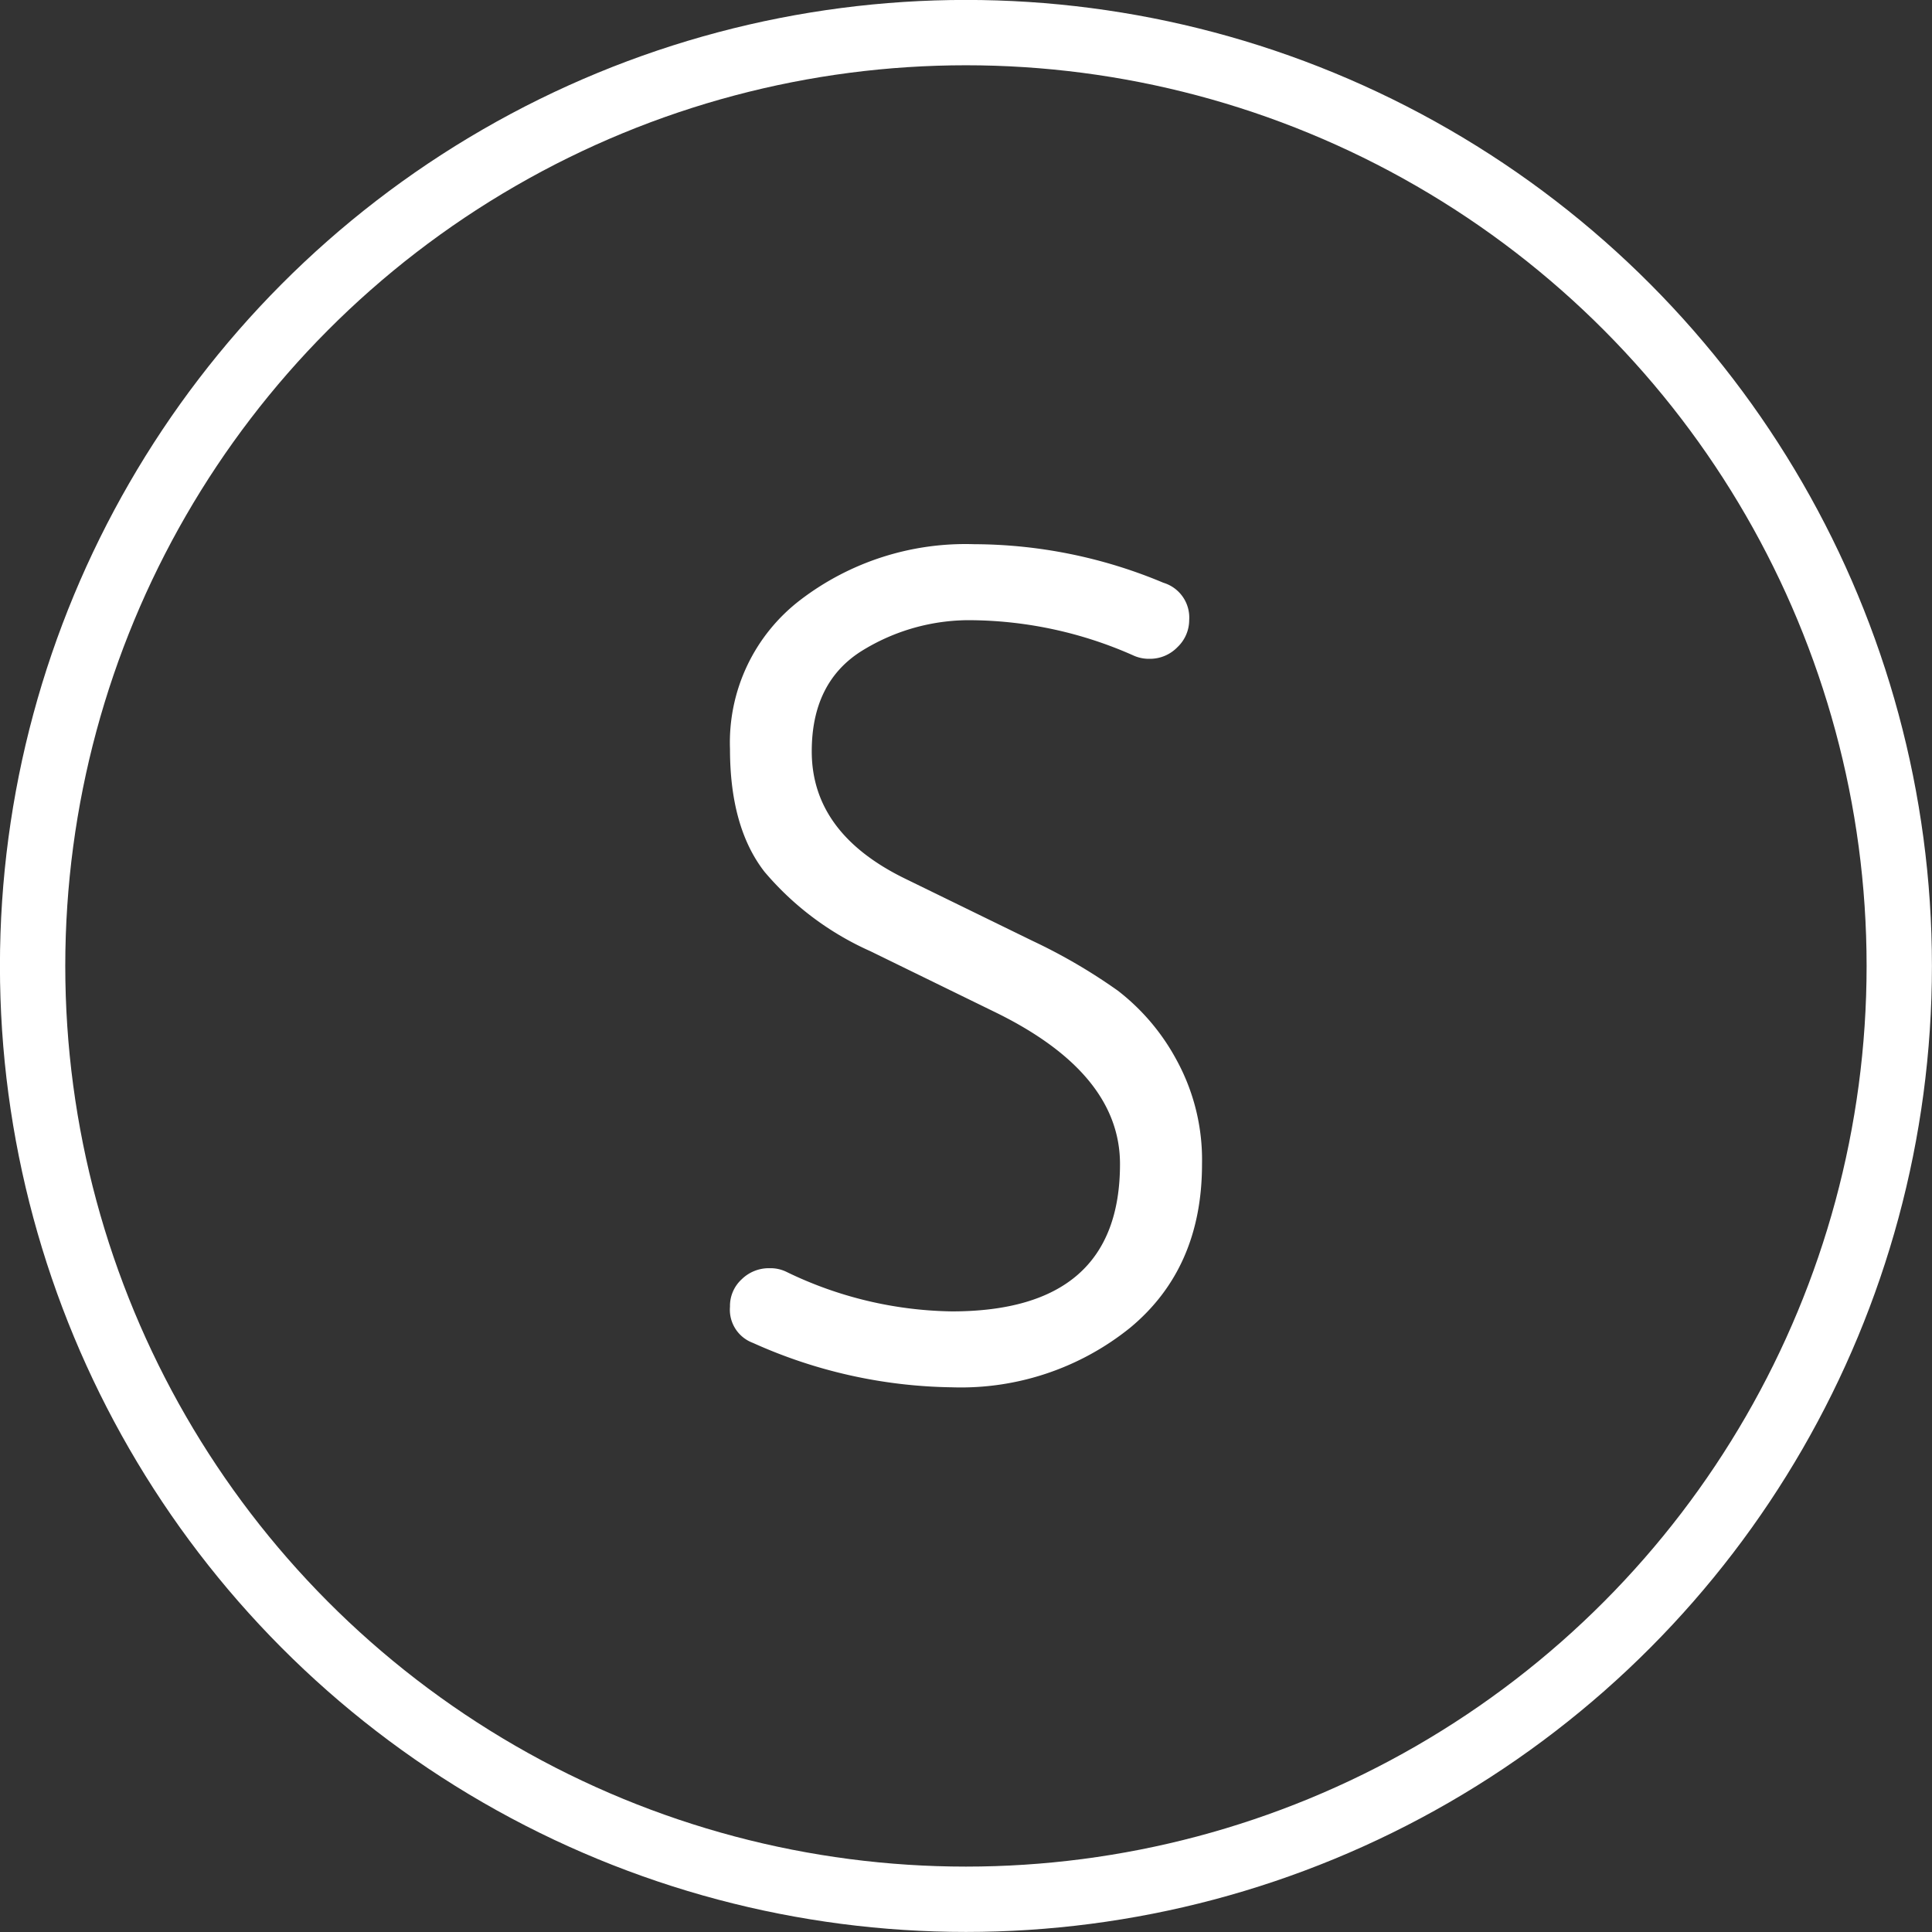
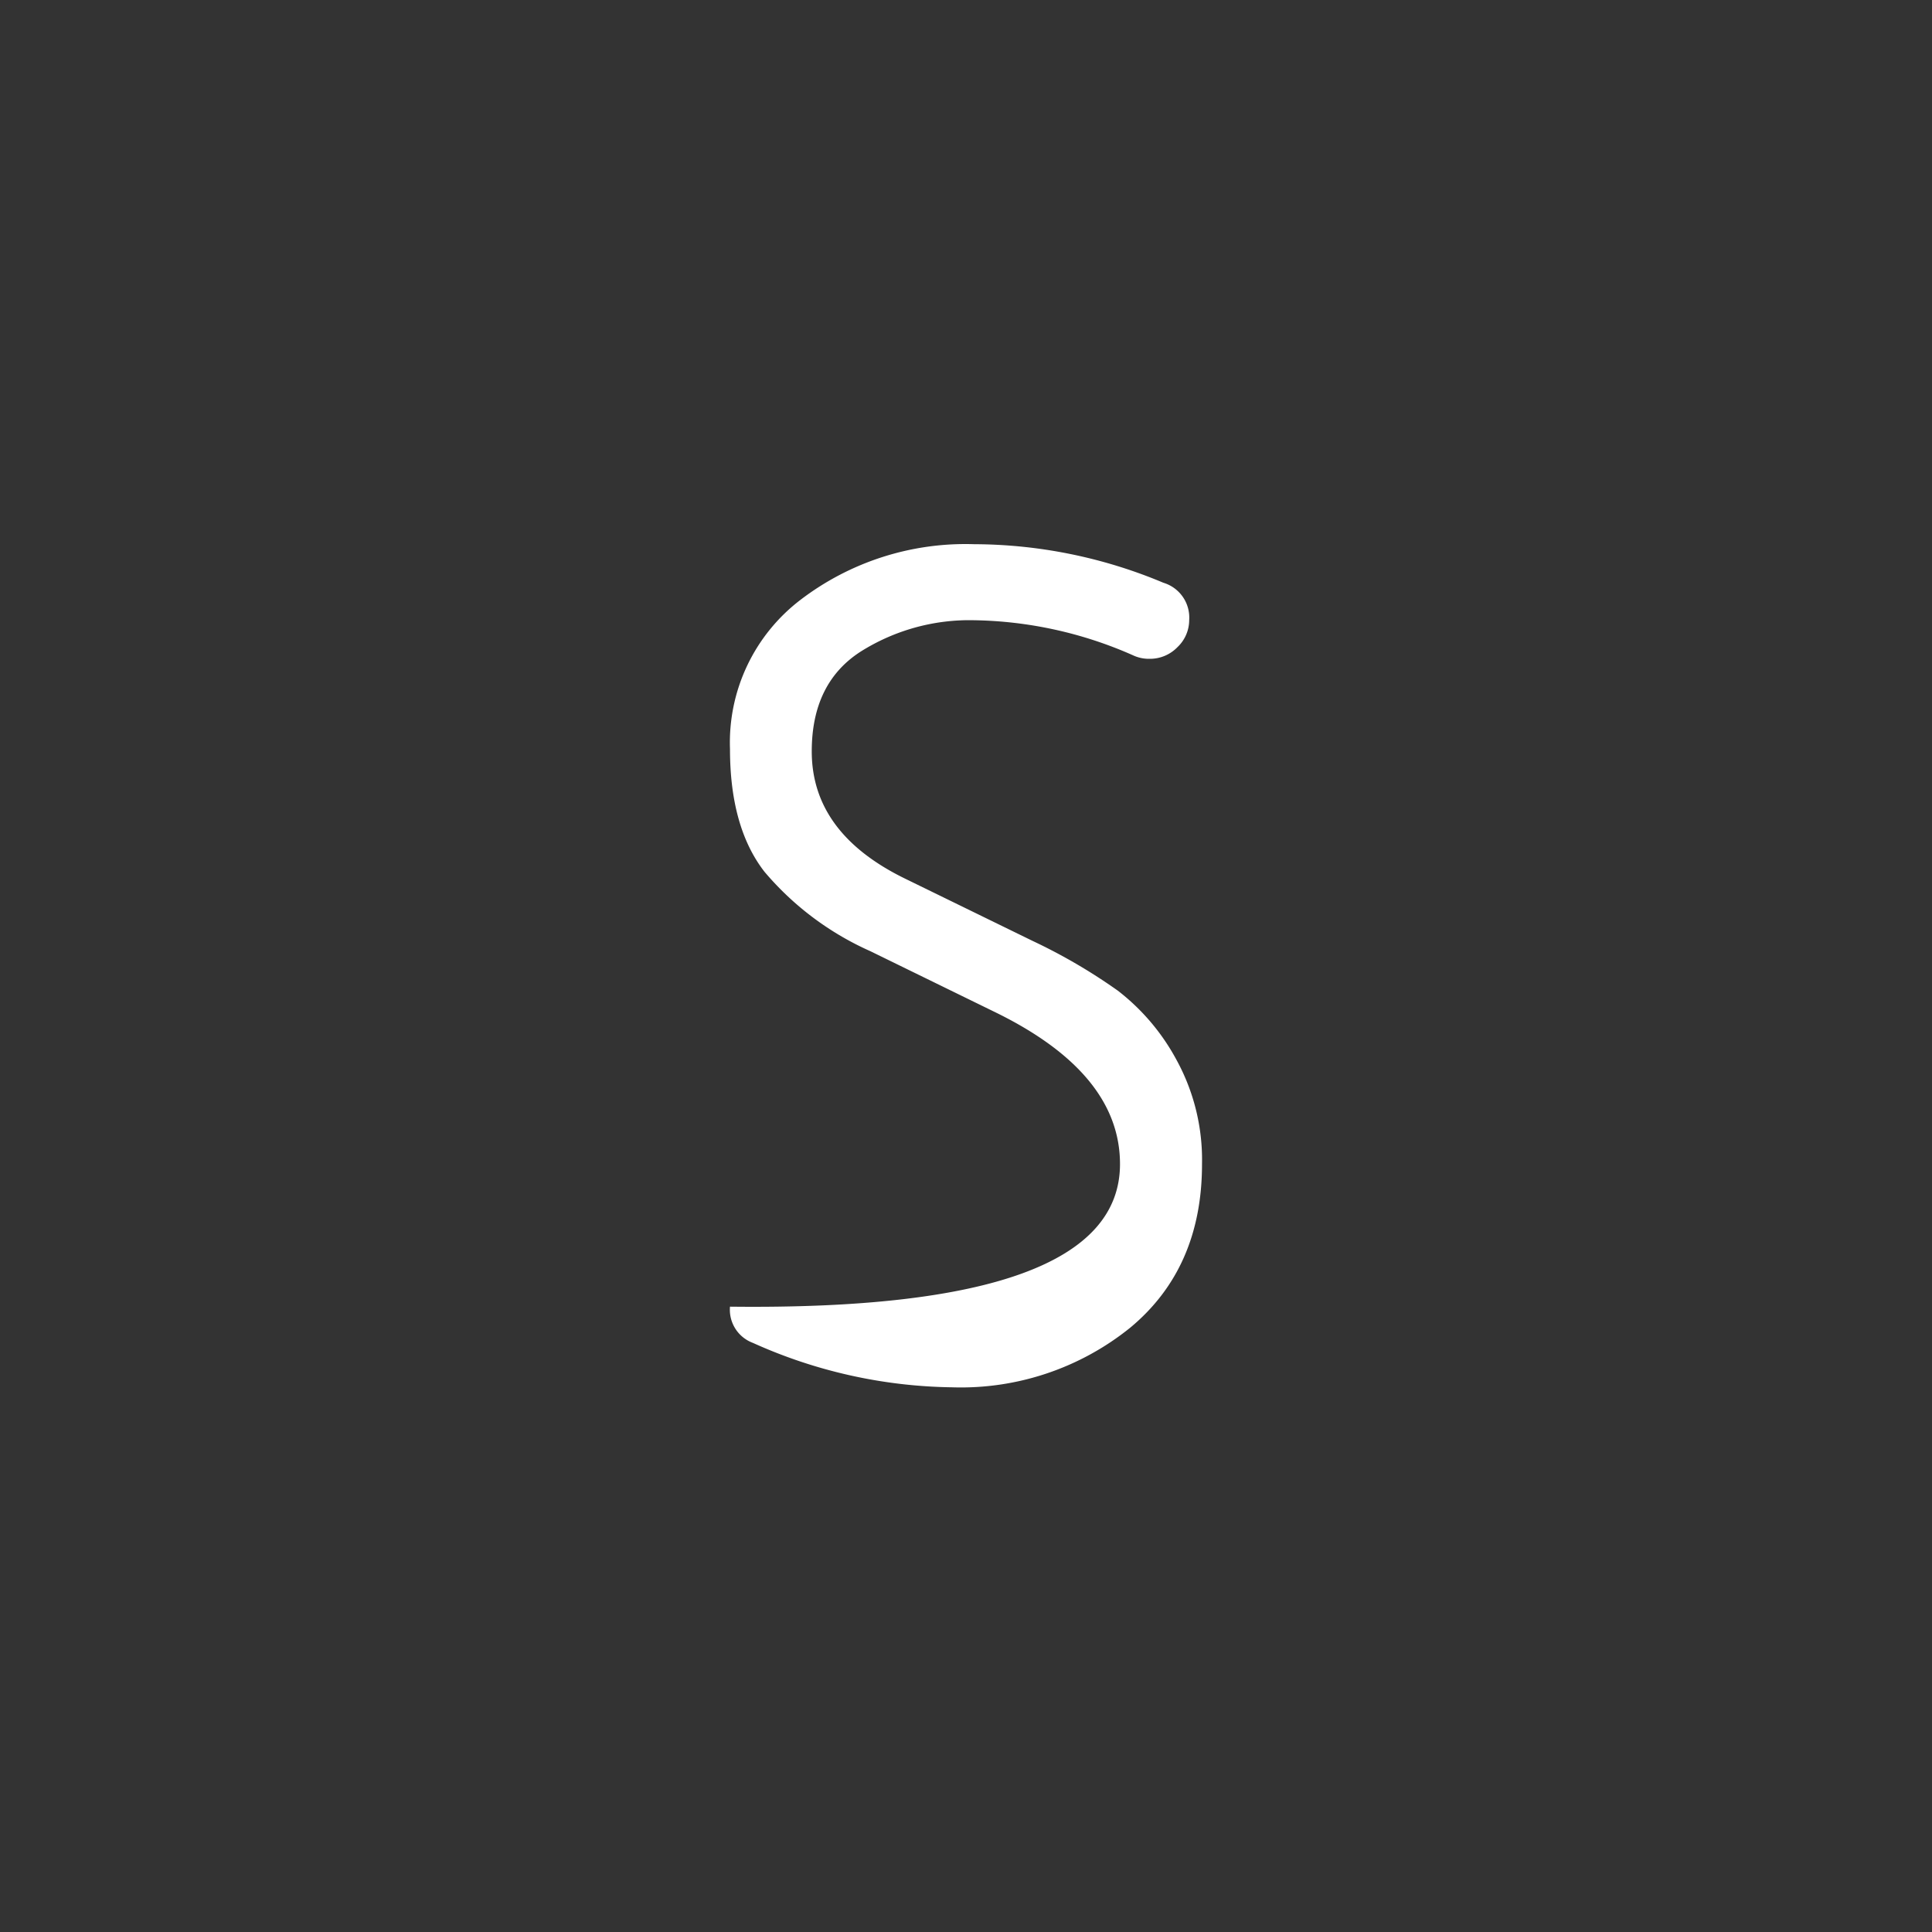
<svg xmlns="http://www.w3.org/2000/svg" viewBox="0 0 155.25 155.25">
  <rect x="0" y="0" width="155.25" height="155.25" fill="#333333" stroke="none" />
  <defs>
    <style>.cls-1{fill:none;stroke:#fff;stroke-miterlimit:10;stroke-width:5.25px;}.cls-2{fill:#fff;}</style>
  </defs>
  <g id="Laag_2" data-name="Laag 2">
    <g id="Laag_1-2" data-name="Laag 1">
-       <circle class="cls-1" cx="77.62" cy="77.62" r="75" />
-       <path class="cls-2" d="M80.16,81.43l-10.23-5a23.81,23.81,0,0,1-8.5-6.38q-2.77-3.57-2.77-9.86a14.42,14.42,0,0,1,5.68-12,21.84,21.84,0,0,1,13.94-4.46,39.51,39.51,0,0,1,15.21,3.1,2.92,2.92,0,0,1,2.07,3A3,3,0,0,1,94.62,52a3.07,3.07,0,0,1-2.25.94,3,3,0,0,1-1.32-.28,32.73,32.73,0,0,0-12.77-2.82,16.39,16.39,0,0,0-9.15,2.54q-3.9,2.53-3.9,8,0,6.57,7.51,10.23l10.24,5a44.83,44.83,0,0,1,6.85,4,17.48,17.48,0,0,1,4.7,5.54,16.71,16.71,0,0,1,2.06,8.4q0,8.35-5.77,13.14a21.66,21.66,0,0,1-14.32,4.79,40.13,40.13,0,0,1-16-3.57A2.84,2.84,0,0,1,58.66,105a2.9,2.9,0,0,1,.94-2.2,3.11,3.11,0,0,1,2.25-.89,2.91,2.91,0,0,1,1.32.28,31.4,31.4,0,0,0,13.33,3.19Q90,105.37,90,93.54,90,86.31,80.16,81.43Z" />
+       <path class="cls-2" d="M80.16,81.43l-10.23-5a23.81,23.81,0,0,1-8.5-6.38q-2.77-3.57-2.77-9.86a14.42,14.42,0,0,1,5.68-12,21.84,21.84,0,0,1,13.94-4.46,39.51,39.51,0,0,1,15.21,3.1,2.92,2.92,0,0,1,2.07,3A3,3,0,0,1,94.62,52a3.07,3.07,0,0,1-2.25.94,3,3,0,0,1-1.32-.28,32.73,32.73,0,0,0-12.77-2.82,16.39,16.39,0,0,0-9.15,2.54q-3.9,2.53-3.9,8,0,6.57,7.51,10.23l10.24,5a44.83,44.83,0,0,1,6.85,4,17.48,17.48,0,0,1,4.7,5.54,16.71,16.71,0,0,1,2.06,8.4q0,8.35-5.77,13.14a21.66,21.66,0,0,1-14.32,4.79,40.13,40.13,0,0,1-16-3.57A2.84,2.84,0,0,1,58.66,105Q90,105.37,90,93.54,90,86.31,80.16,81.43Z" />
    </g>
  </g>
</svg>